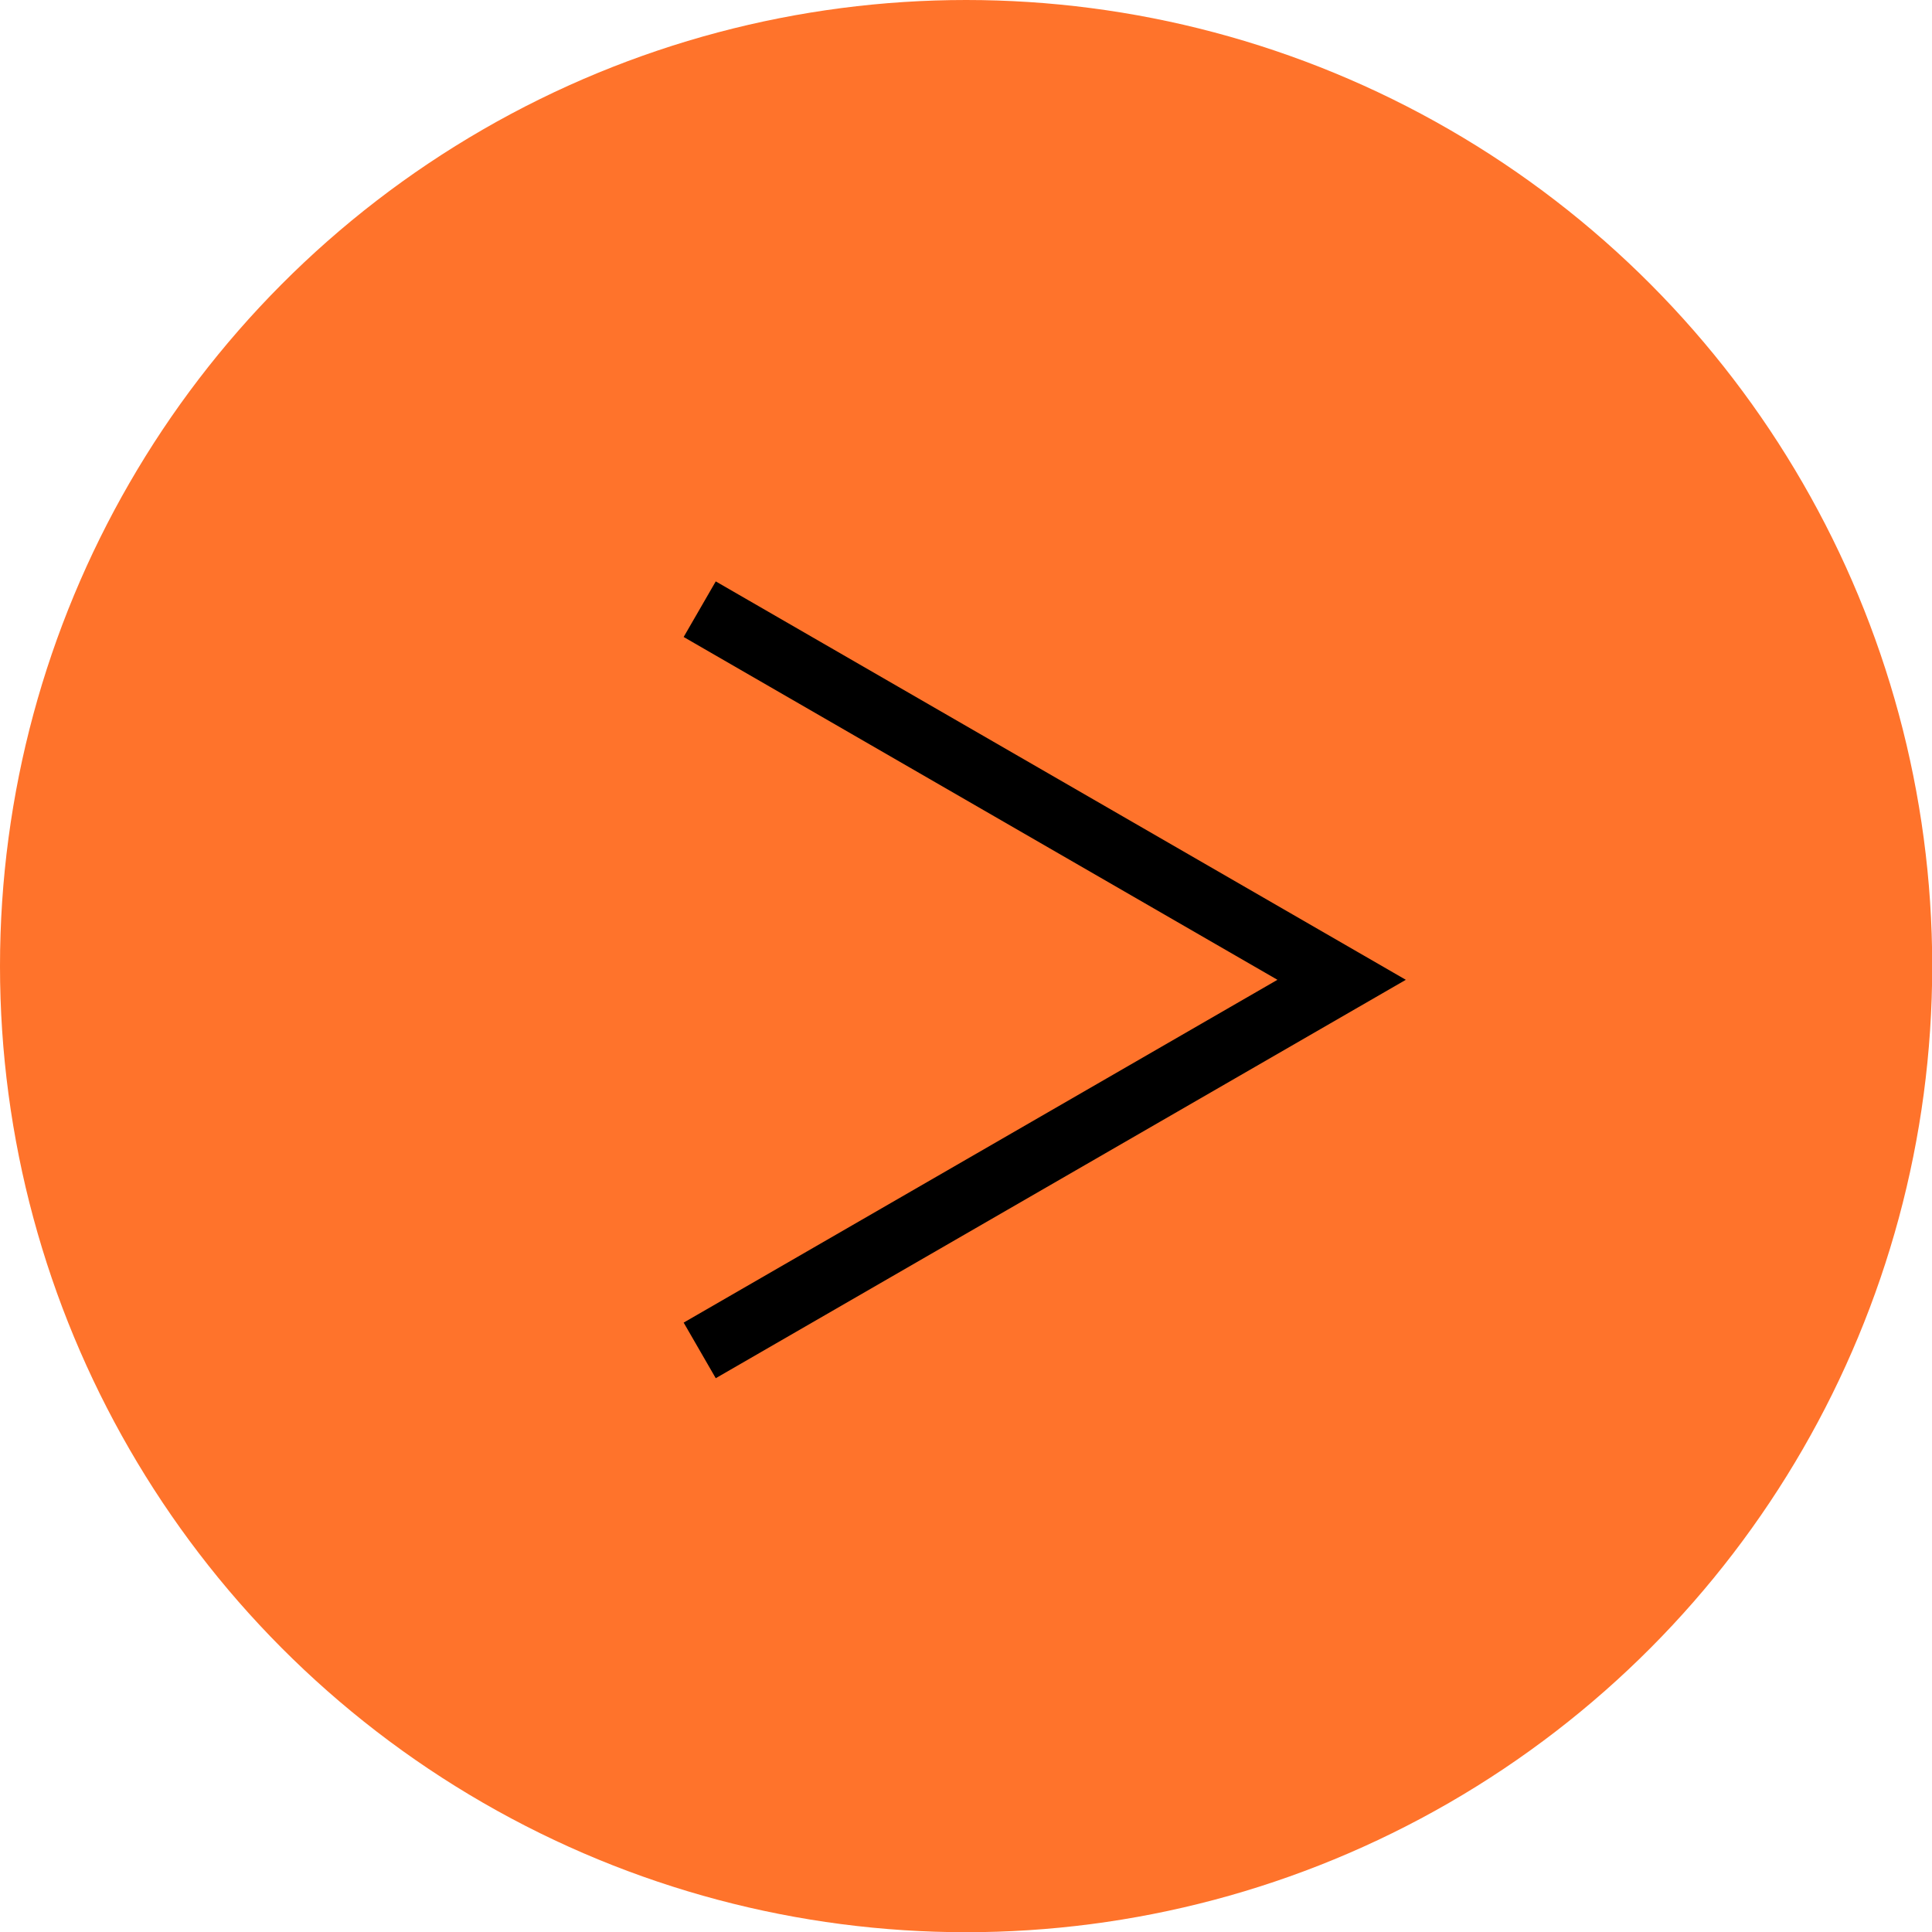
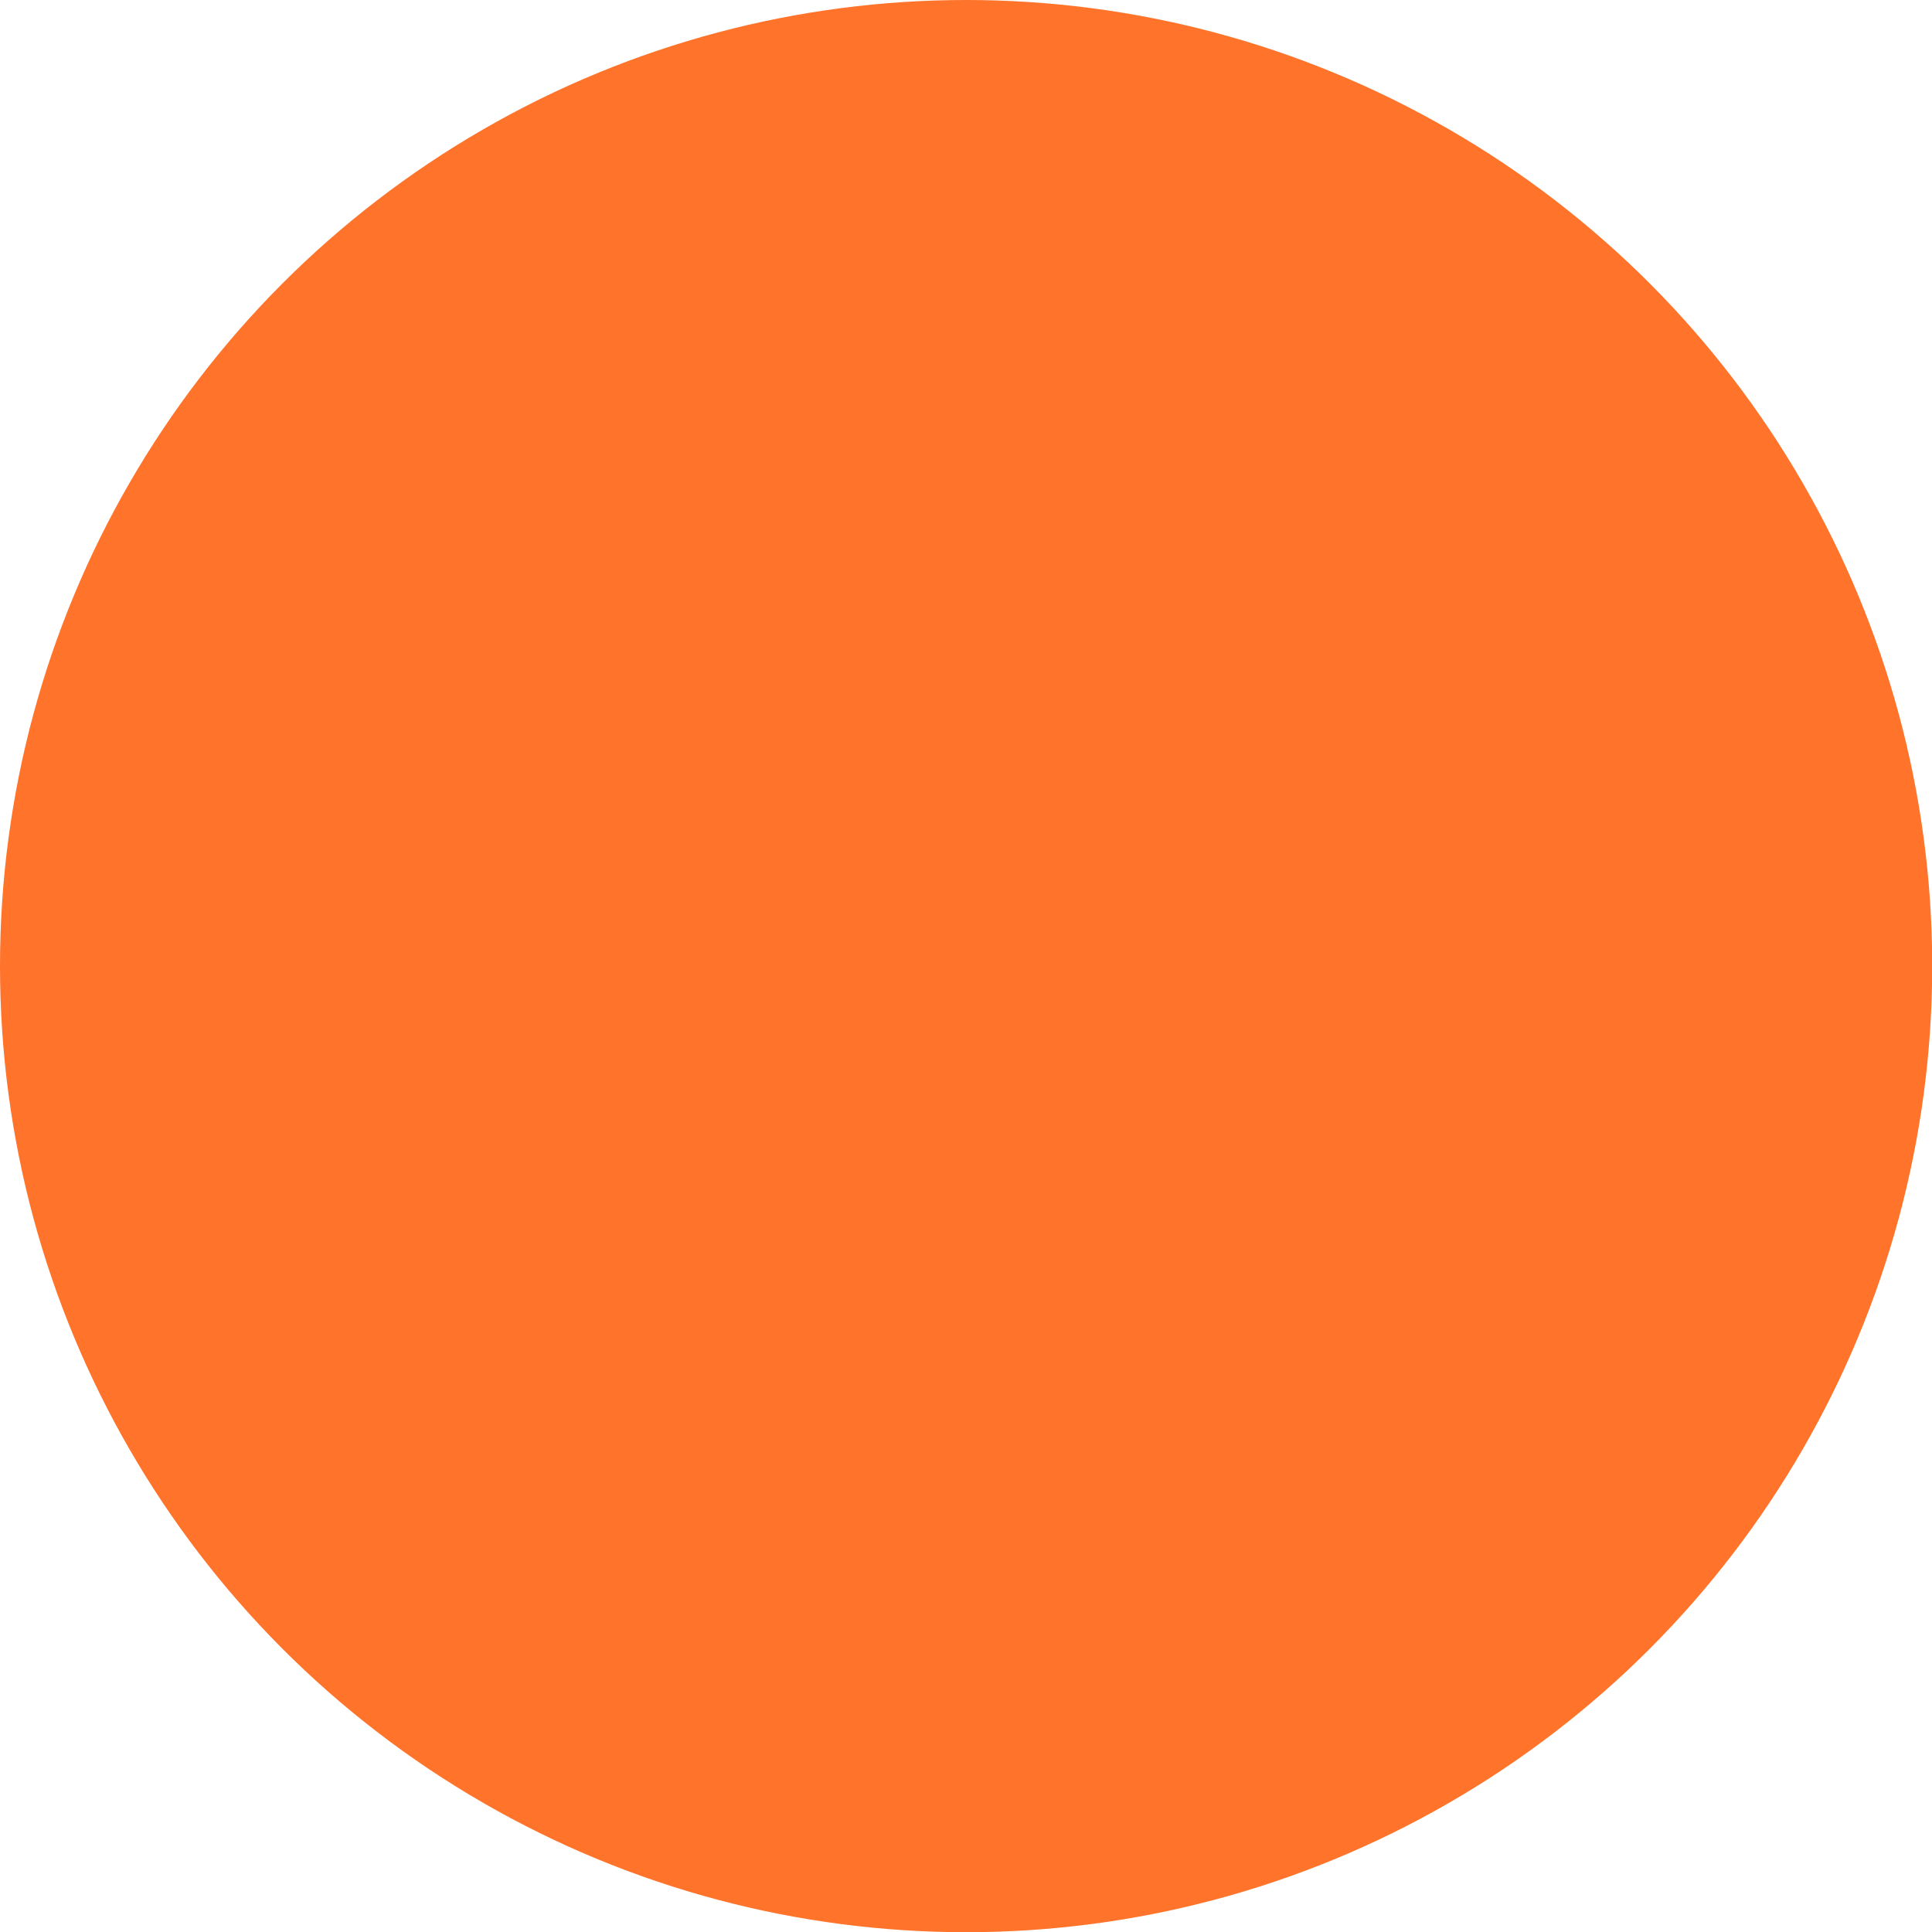
<svg xmlns="http://www.w3.org/2000/svg" id="_レイヤー_2" data-name="レイヤー 2" viewBox="0 0 90.29 90.29">
  <defs>
    <style>
      .cls-1 {
        fill: #ff732b;
      }

      .cls-2 {
        fill: none;
        stroke: #000;
        stroke-miterlimit: 10;
        stroke-width: 3px;
      }
    </style>
  </defs>
  <g id="_レイヤー_1-2" data-name="レイヤー 1">
    <g>
      <circle class="cls-1" cx="45.15" cy="45.15" r="45.15" />
-       <polyline class="cls-2" points="32.7 63.11 62.7 45.79 32.7 28.47" />
    </g>
  </g>
</svg>